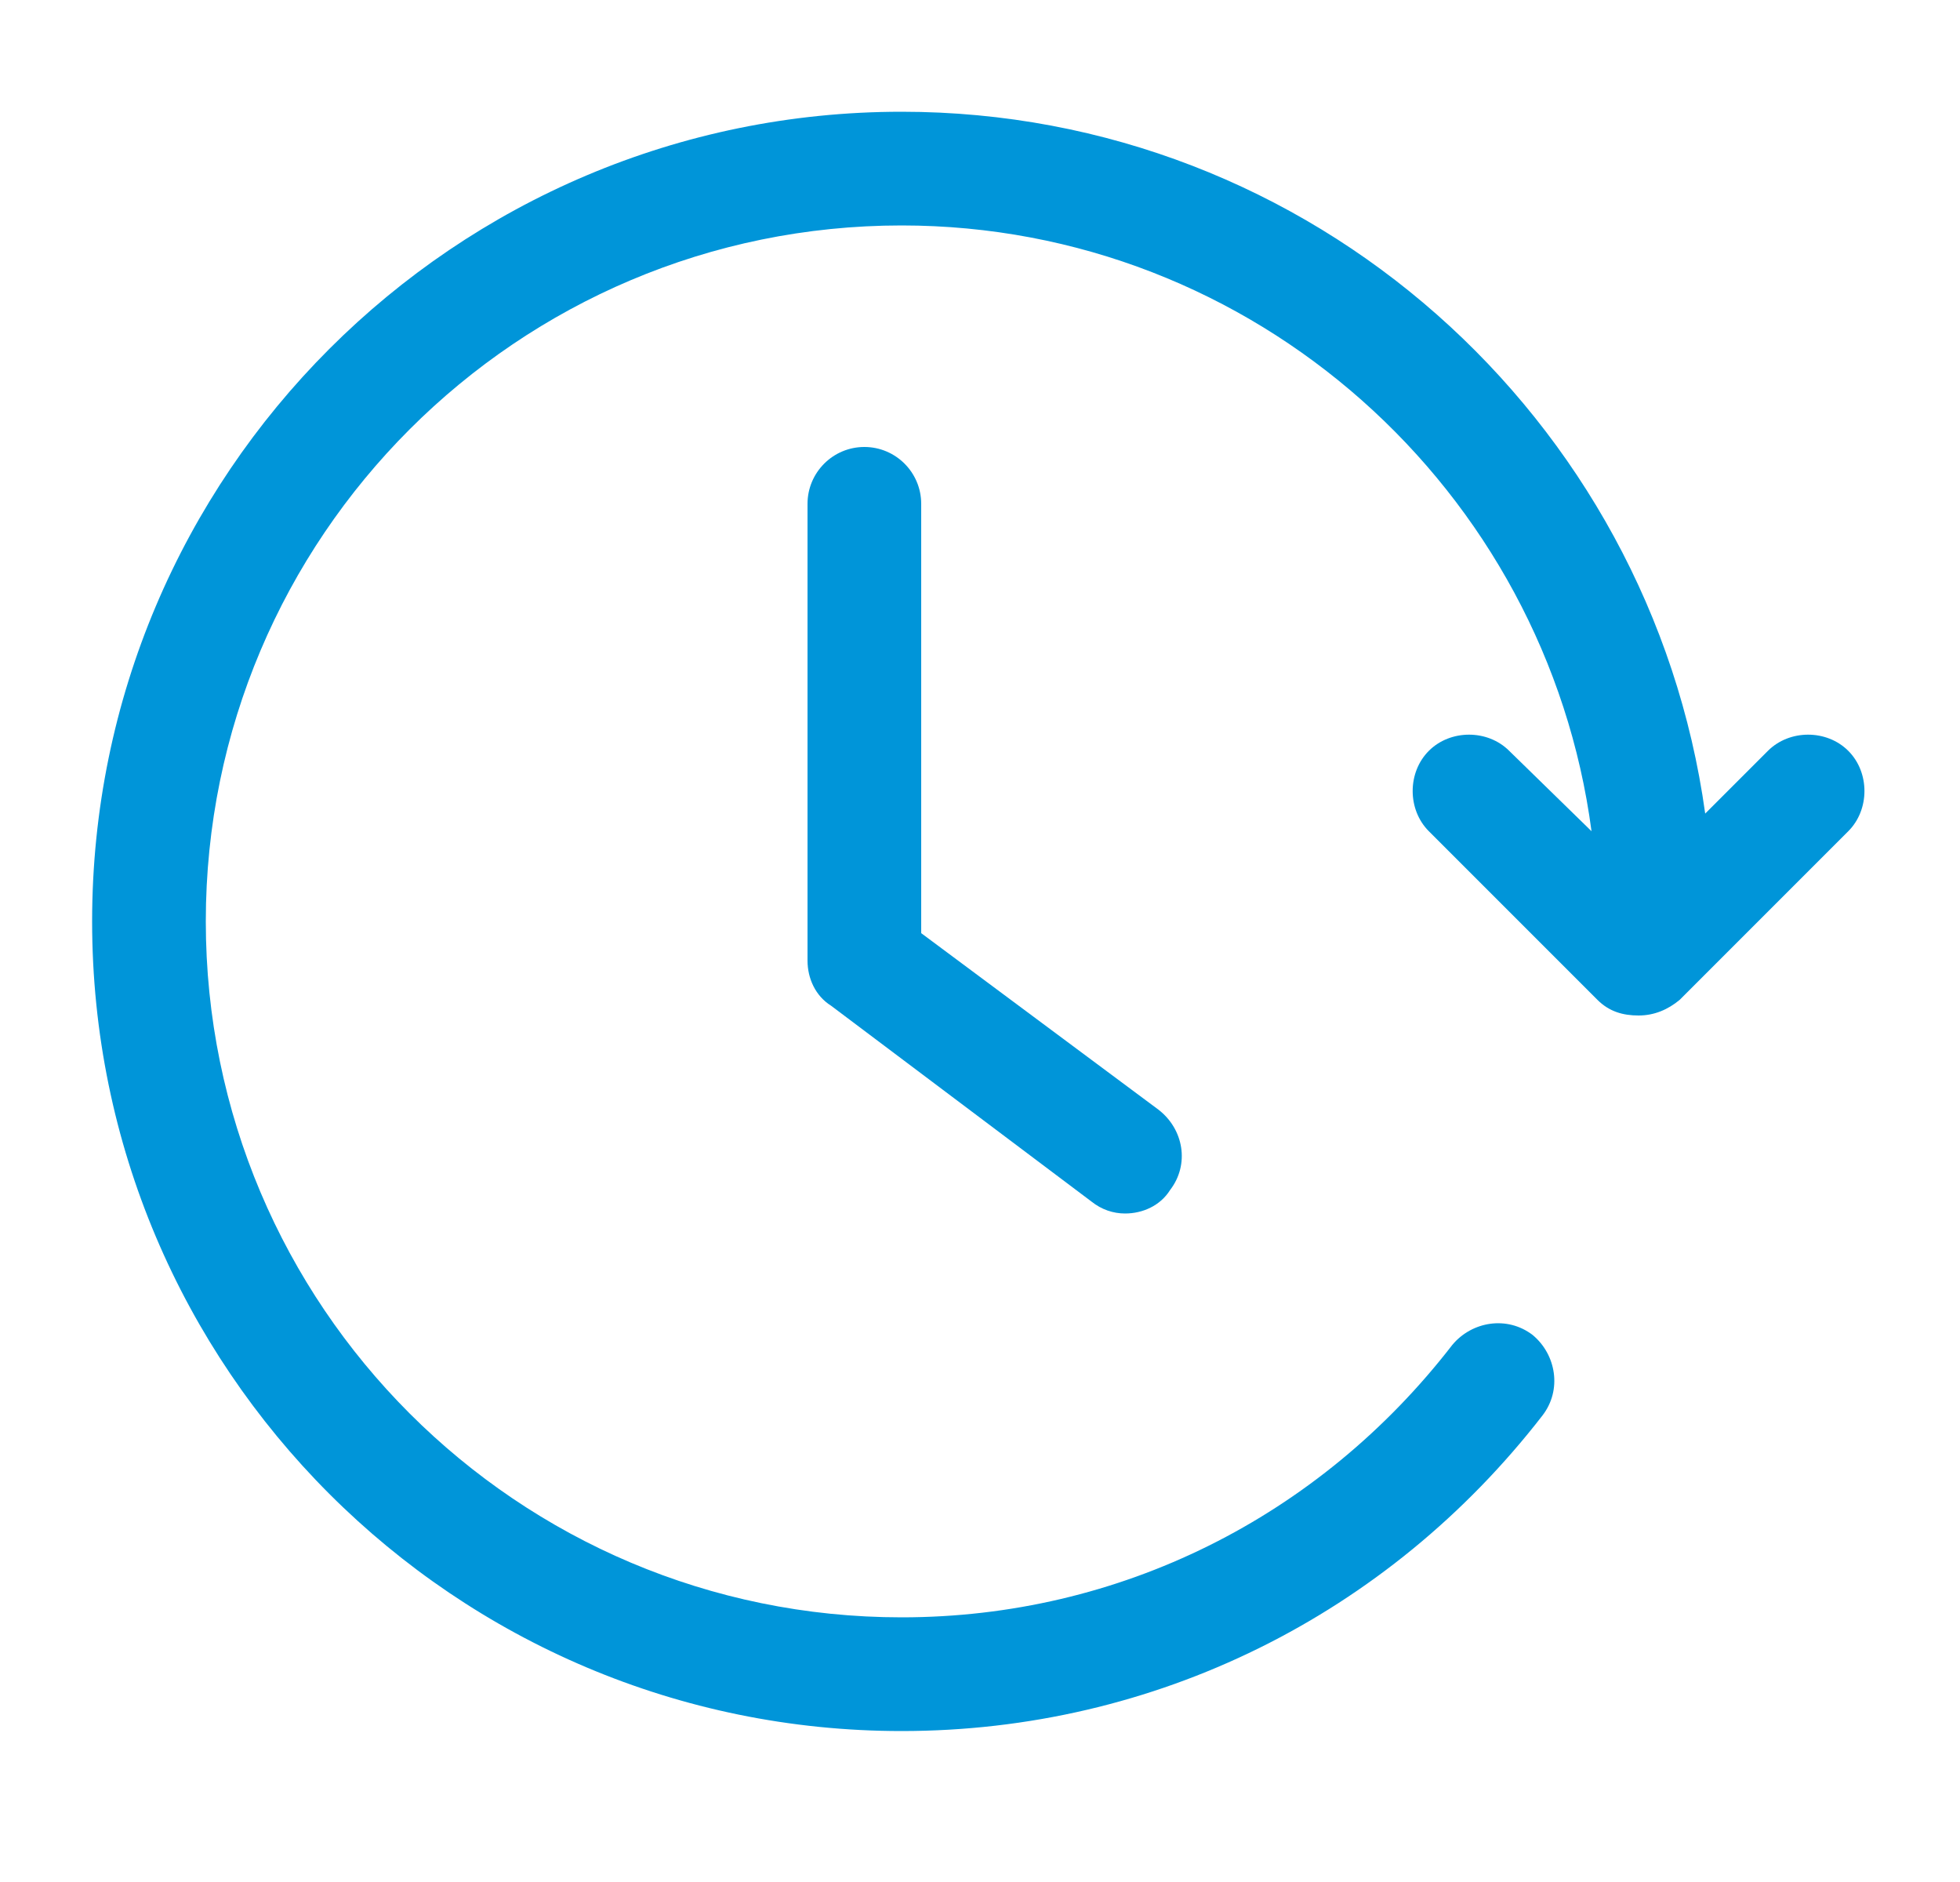
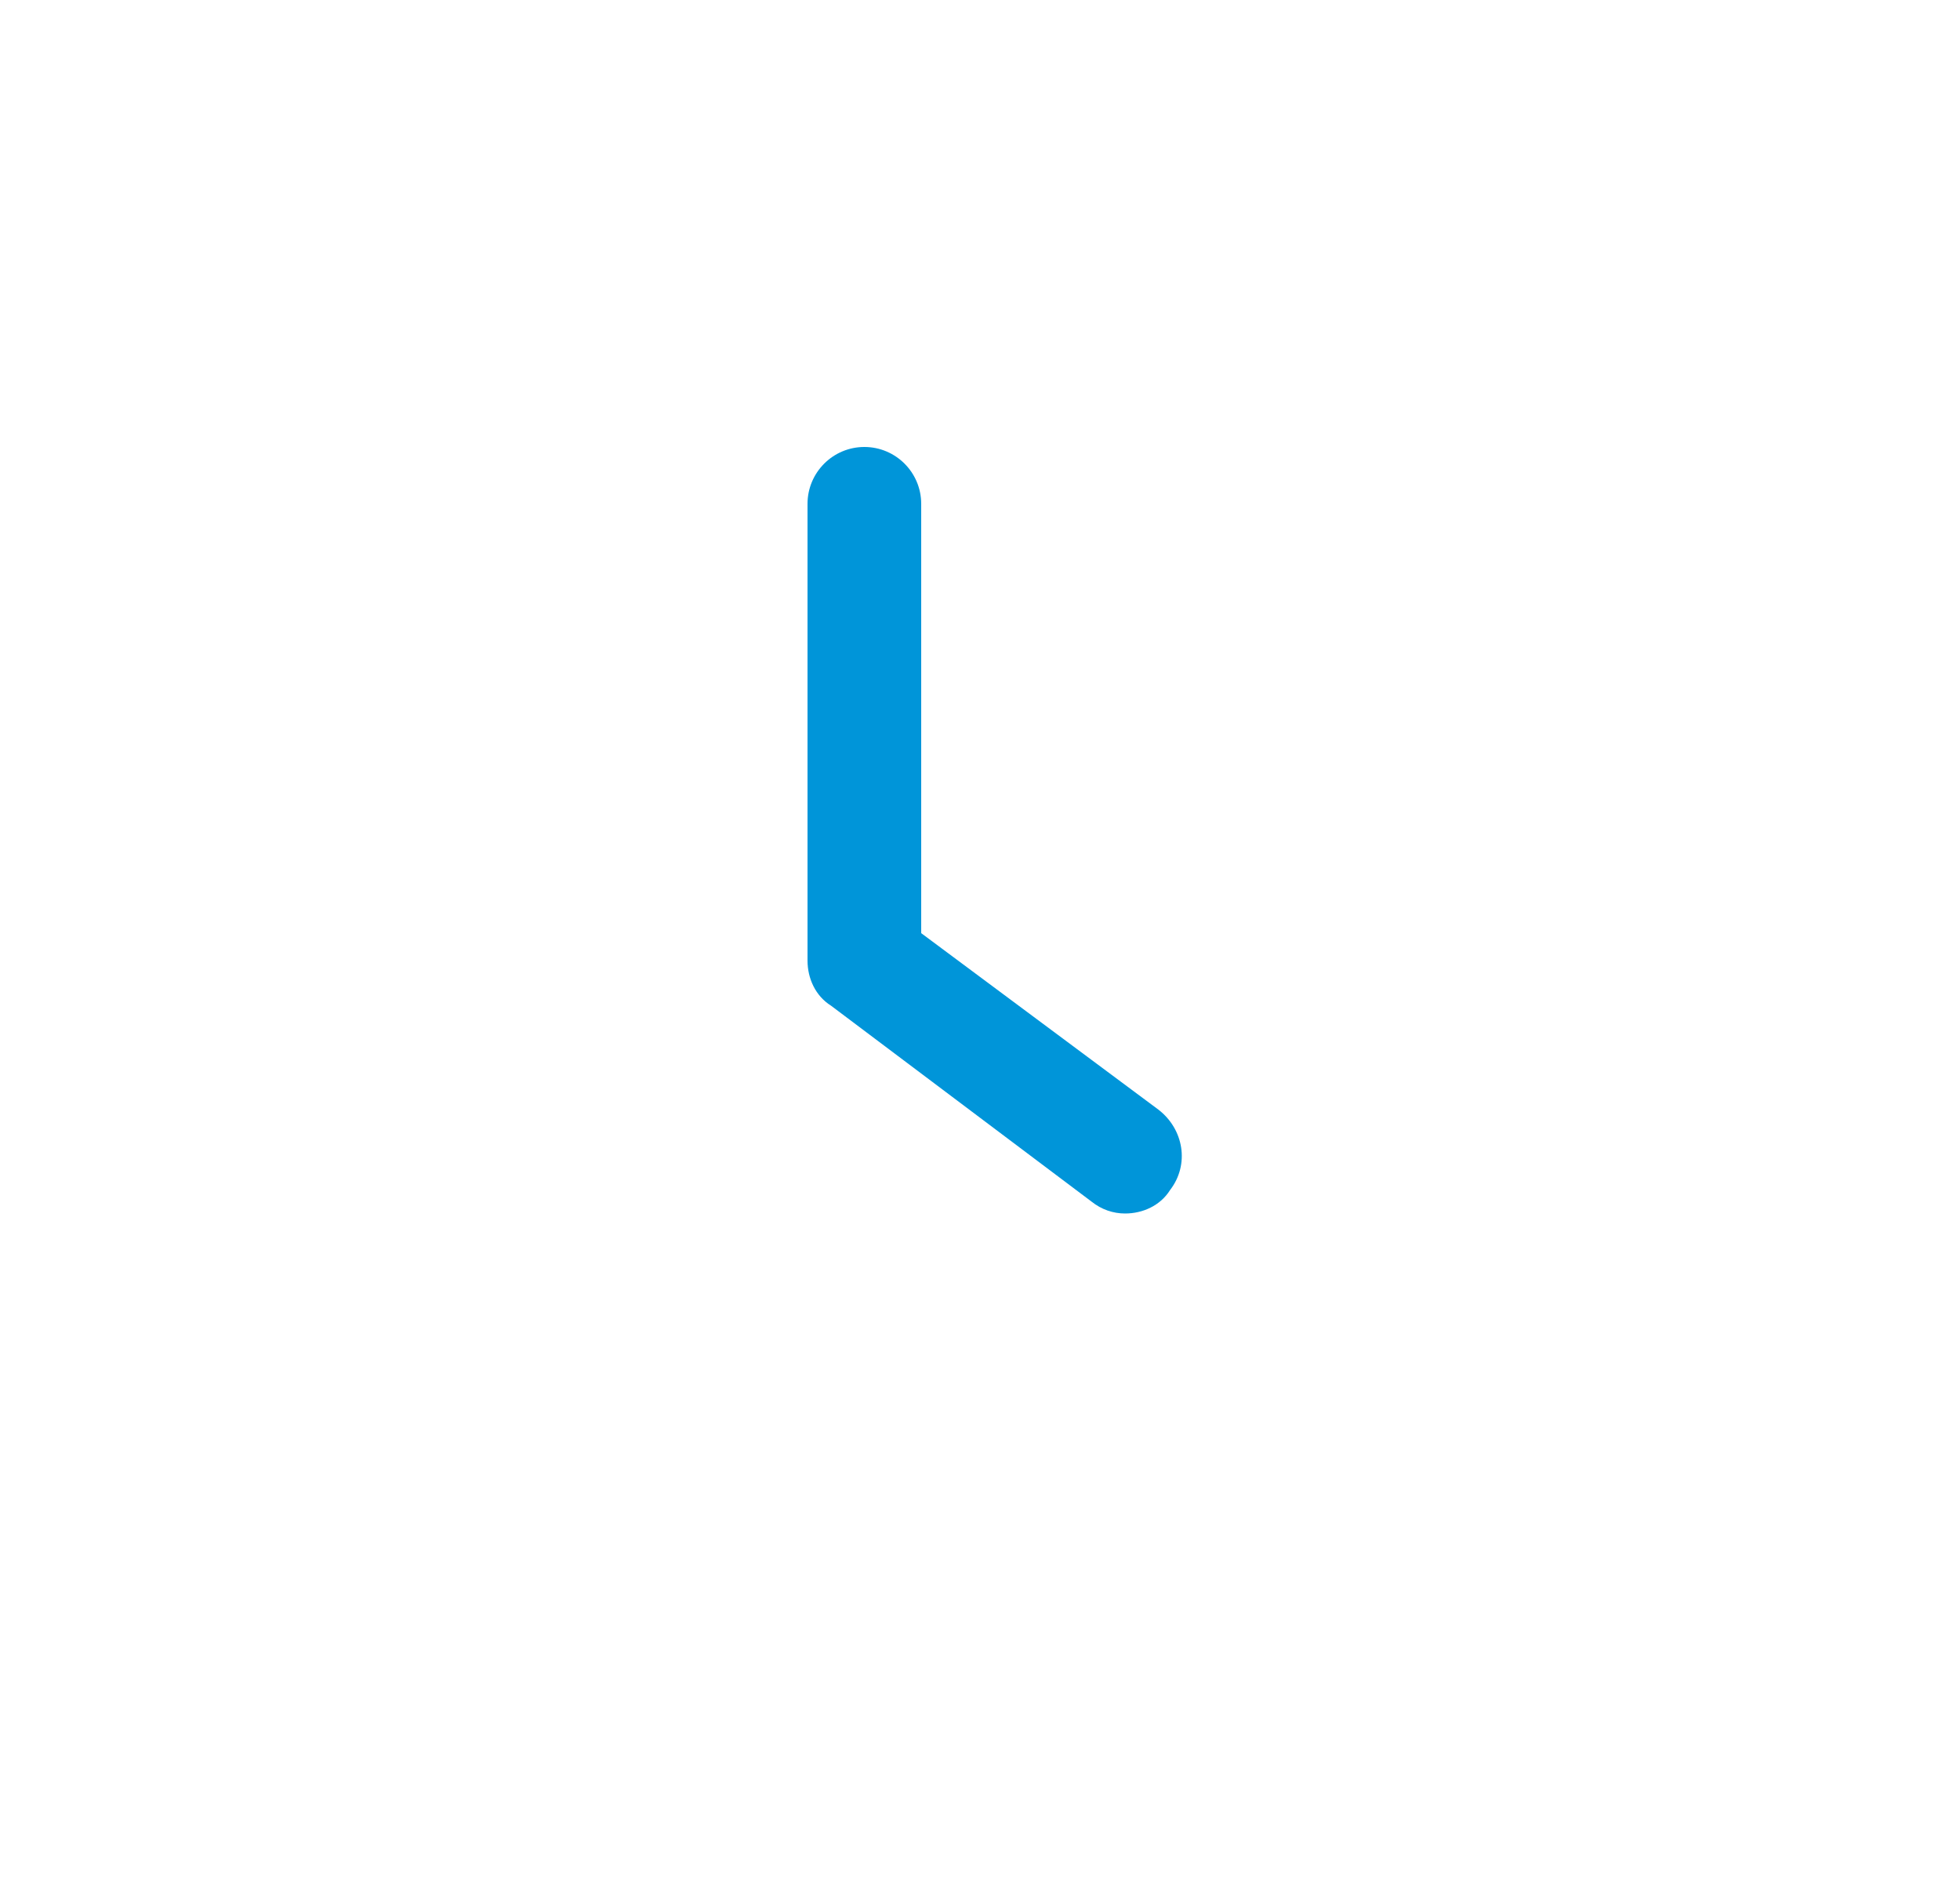
<svg xmlns="http://www.w3.org/2000/svg" version="1.1" id="レイヤー_1" x="0px" y="0px" viewBox="0 0 100 96" style="enable-background:new 0 0 100 96;" xml:space="preserve">
  <style type="text/css">
	.st0{fill:#0095D9;}
</style>
  <g>
    <path class="st0" d="M44.1,22.8c-1.6,0-2.9,1.3-2.9,2.9V49c0,0.9,0.4,1.8,1.2,2.3l13.3,10c0.5,0.4,1.1,0.6,1.7,0.6   c0.9,0,1.8-0.4,2.3-1.2c1-1.3,0.7-3.1-0.6-4.1l-12.1-9V25.7C47,24.1,45.7,22.8,44.1,22.8z" />
-     <path class="st0" d="M46,88.3c12.9,0,24.8-5.9,32.7-16.1c1-1.3,0.7-3.1-0.5-4.1c-1.3-1-3.1-0.7-4.1,0.5c-6.8,8.8-17,13.9-28.1,13.9   c-19.6,0-35.5-15.9-35.5-35.5S26.4,11.5,46,11.5c18,0,32.9,13.5,35.2,30.9L77,38.3c-1.1-1.1-3-1.1-4.1,0s-1.1,3,0,4.1l8.6,8.6   c0.6,0.6,1.3,0.8,2.1,0.8s1.5-0.3,2.1-0.8l8.6-8.6c1.1-1.1,1.1-3,0-4.1s-3-1.1-4.1,0L87,41.5C84.2,21.3,66.9,5.7,46,5.7   C23.2,5.7,4.7,24.2,4.7,47S23.2,88.3,46,88.3z" />
  </g>
</svg>